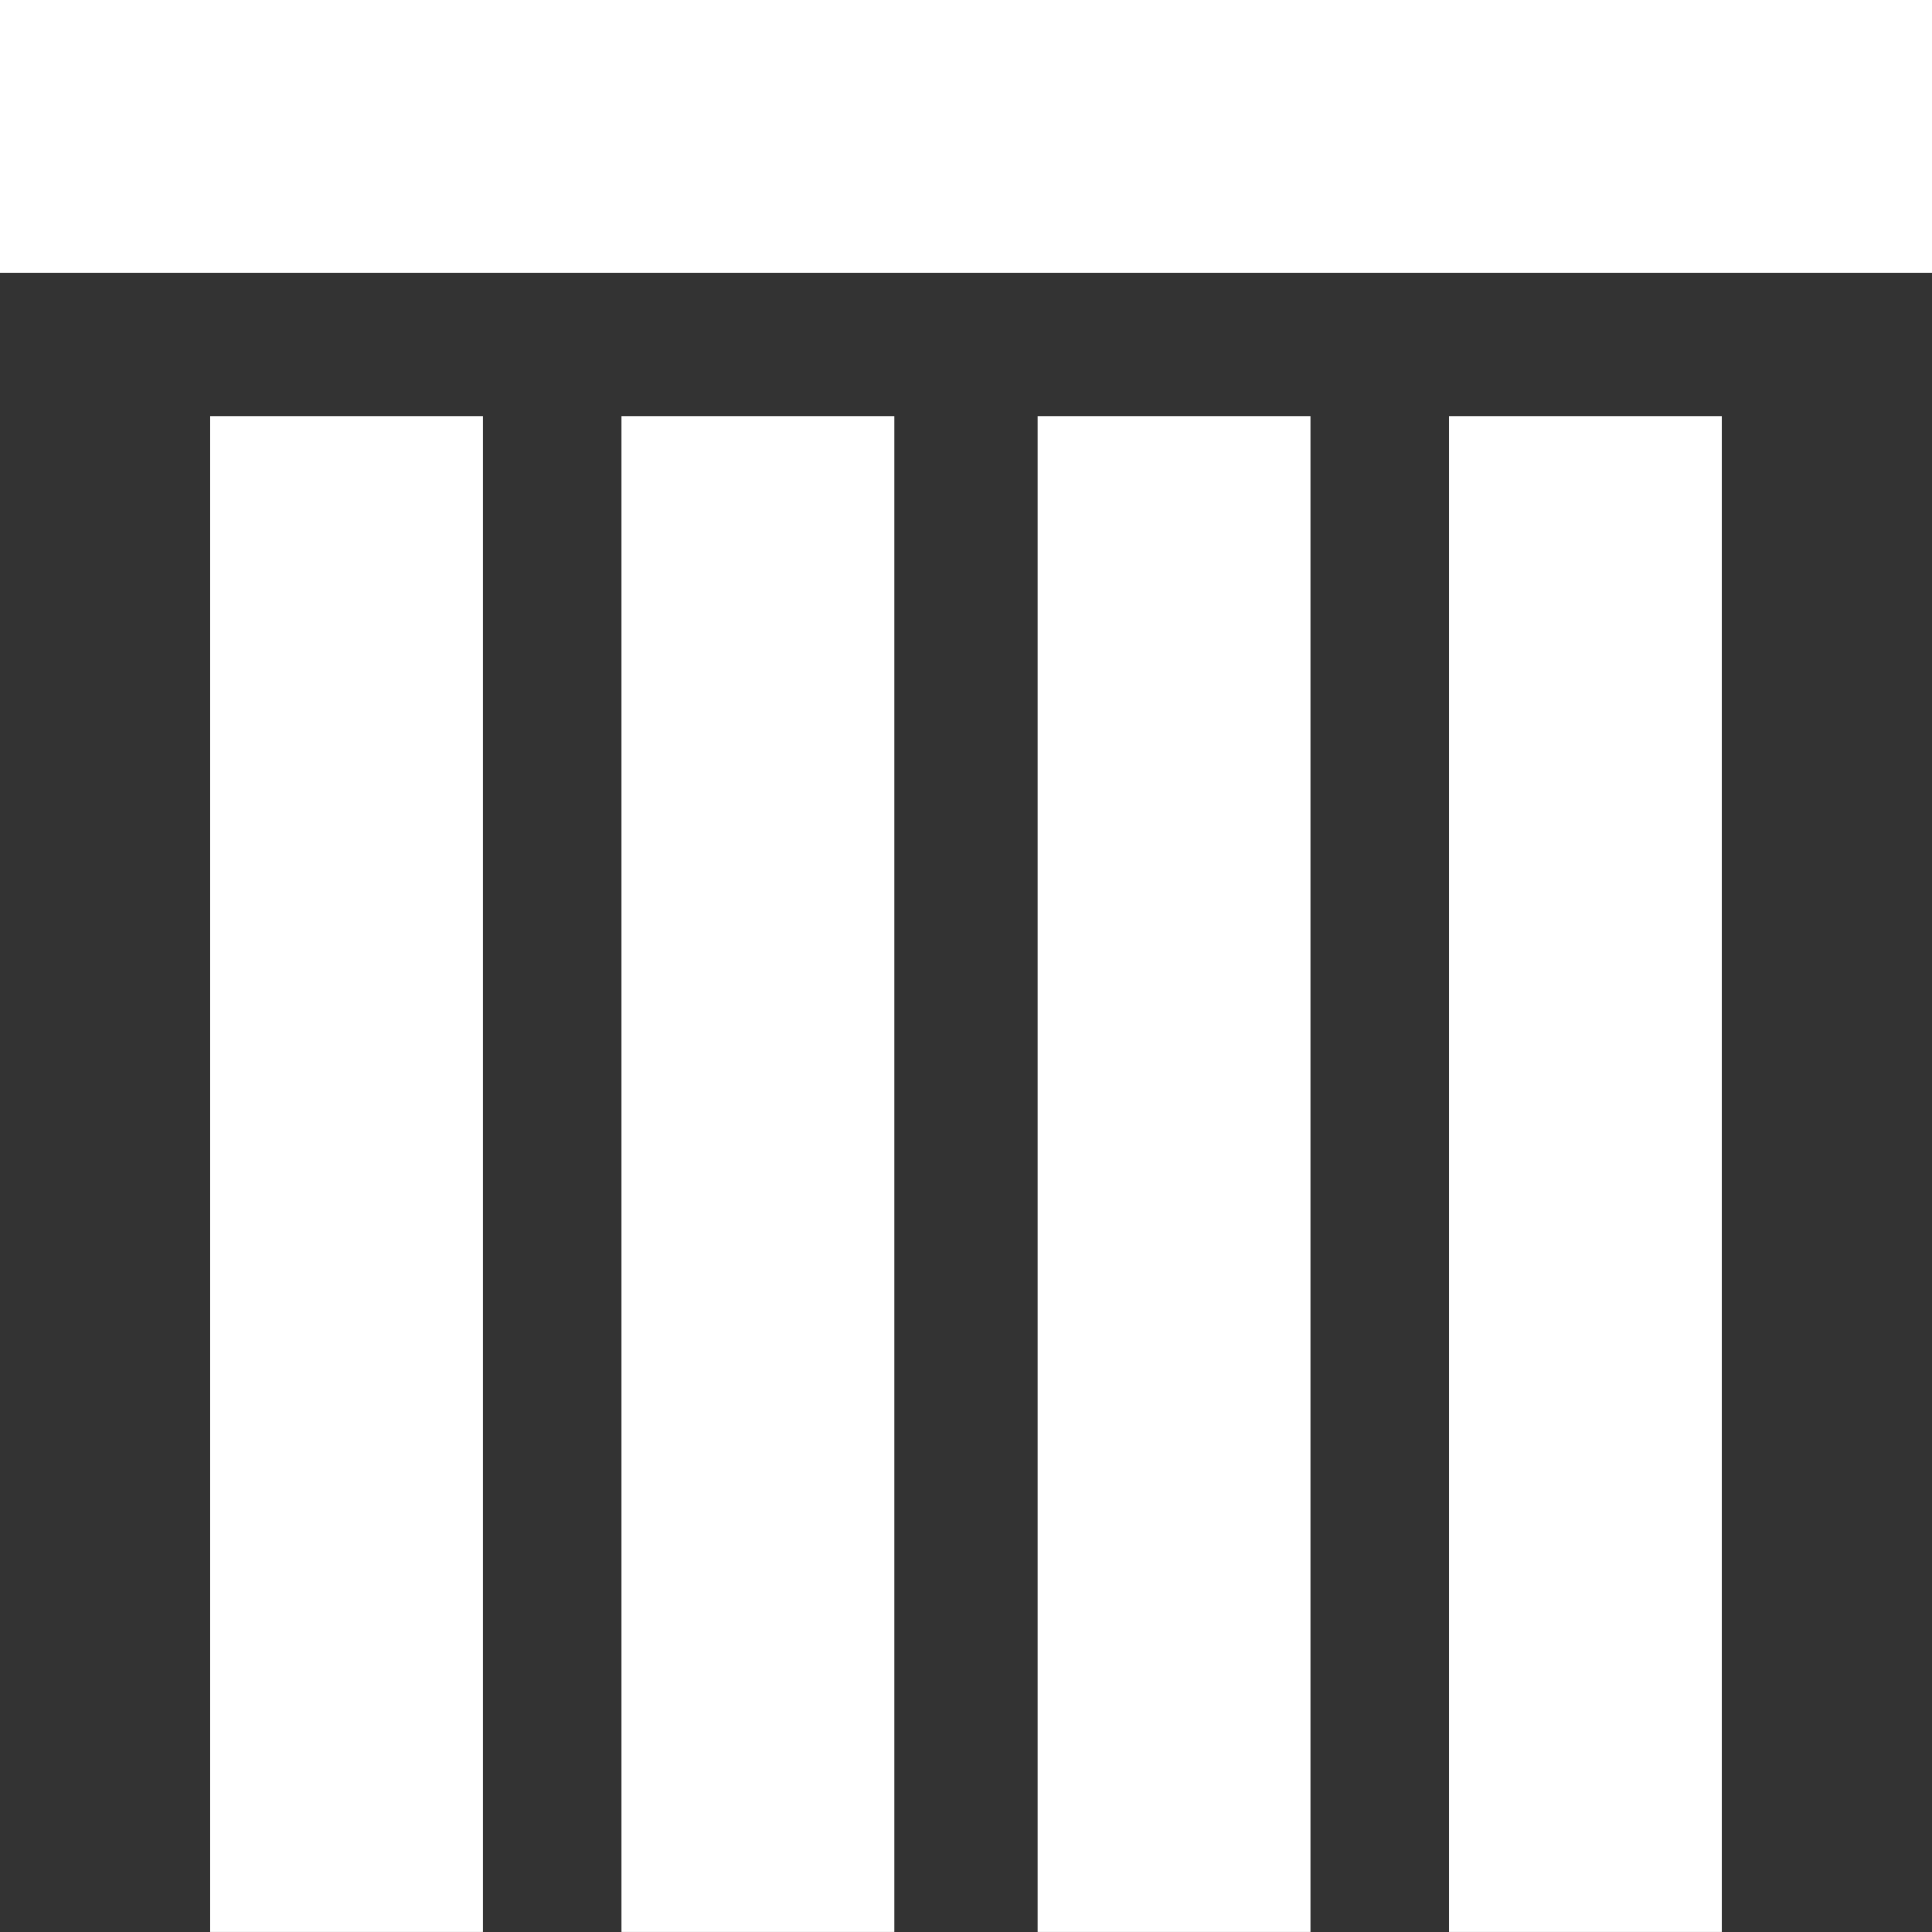
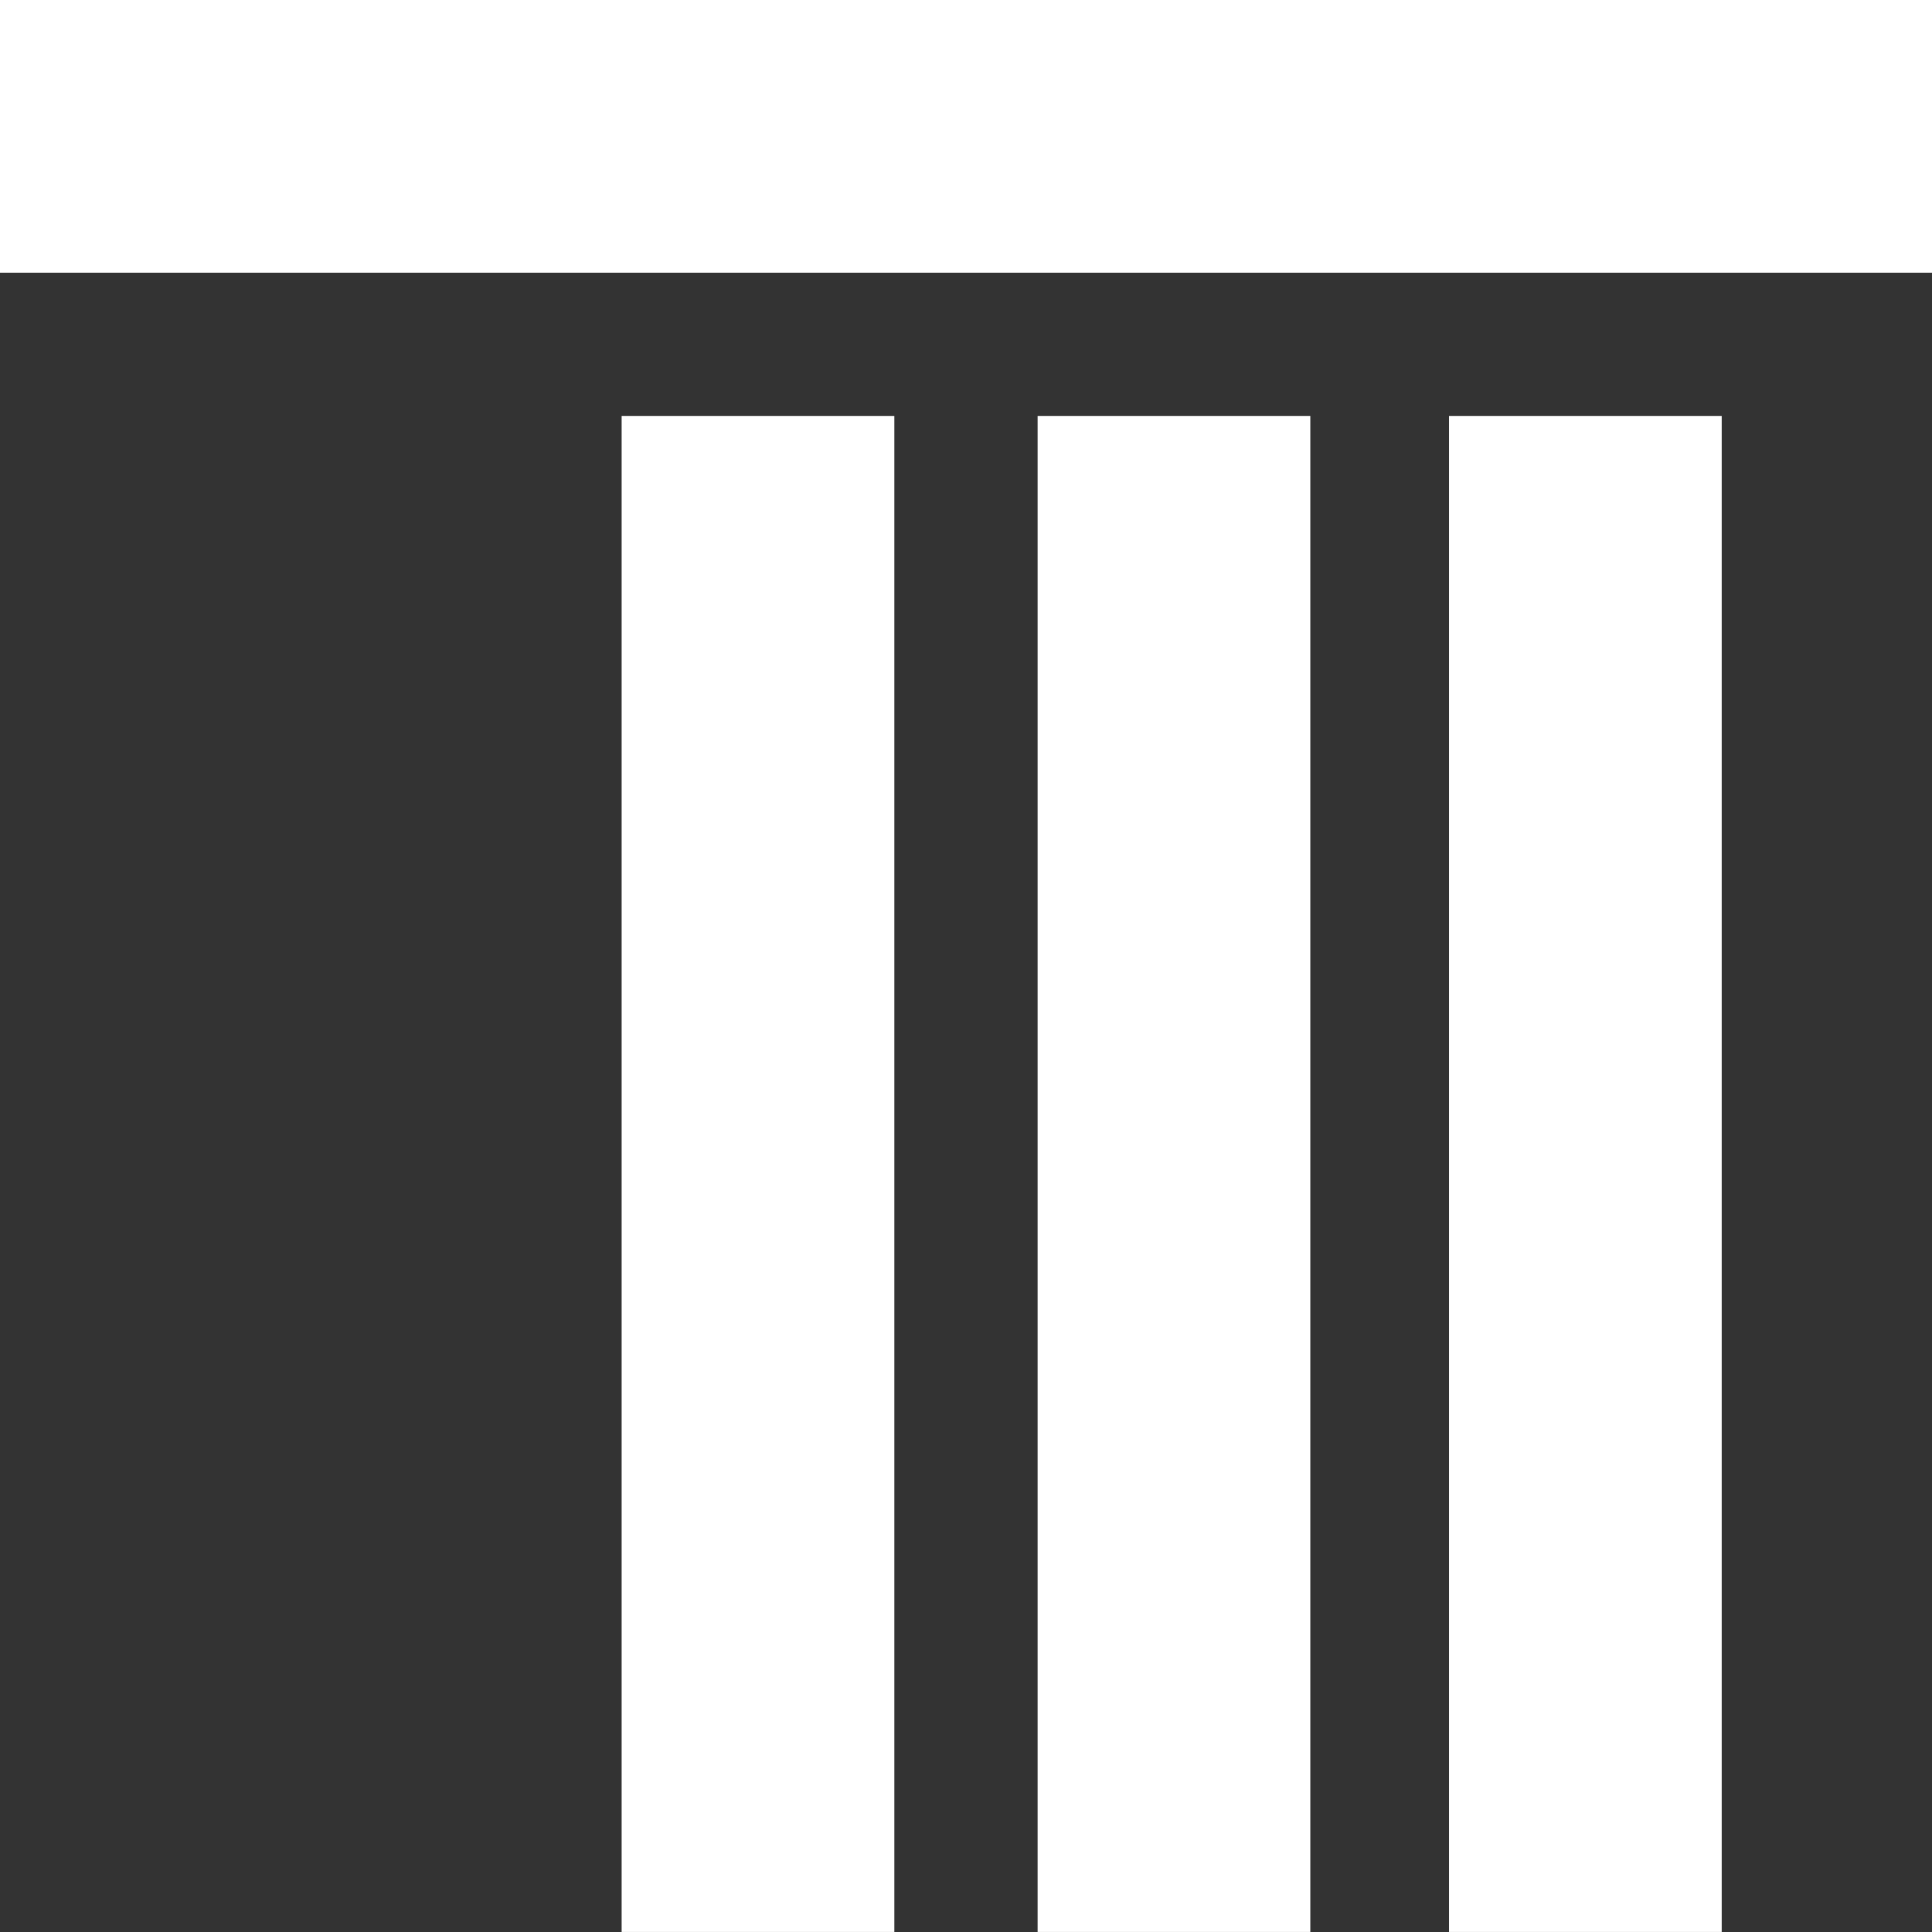
<svg xmlns="http://www.w3.org/2000/svg" width="43.961" height="43.961" viewBox="0 0 43.961 43.961">
  <rect x="0" y="0" width="43.961" height="43.961" fill="#333333" stroke="none" />
  <g id="Group_902" data-name="Group 902" transform="translate(0 0)">
    <rect id="Rectangle_978" data-name="Rectangle 978" width="6.205" height="34.496" transform="translate(14.145 9.464)" fill="#fff" />
    <rect id="Rectangle_979" data-name="Rectangle 979" width="6.205" height="34.496" transform="translate(23.61 9.464)" fill="#fff" />
-     <rect id="Rectangle_980" data-name="Rectangle 980" width="6.205" height="34.496" transform="translate(4.784 9.464)" fill="#fff" />
    <rect id="Rectangle_981" data-name="Rectangle 981" width="6.205" height="34.496" transform="translate(32.971 9.464)" fill="#fff" />
    <rect id="Rectangle_982" data-name="Rectangle 982" width="43.961" height="6.205" transform="translate(0 0)" fill="#fff" />
  </g>
</svg>